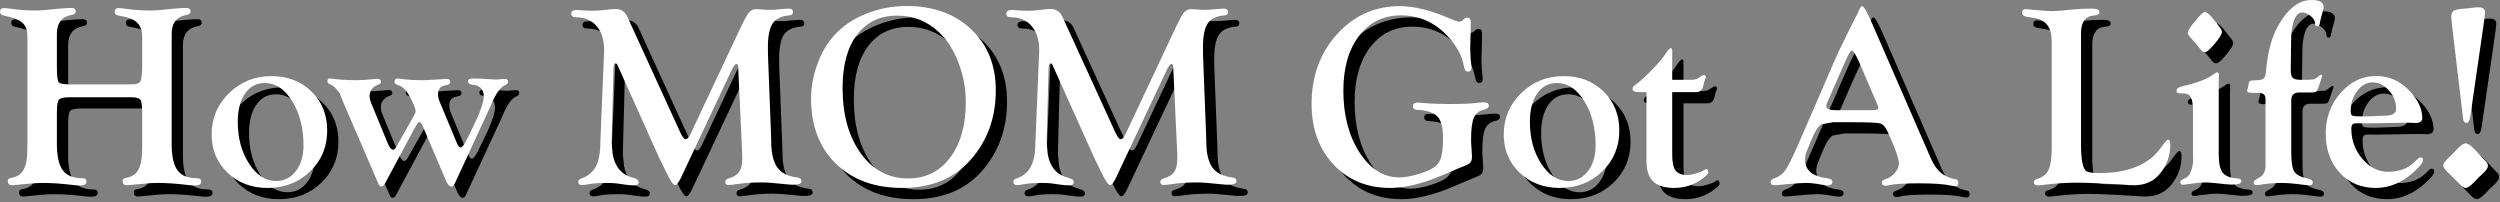
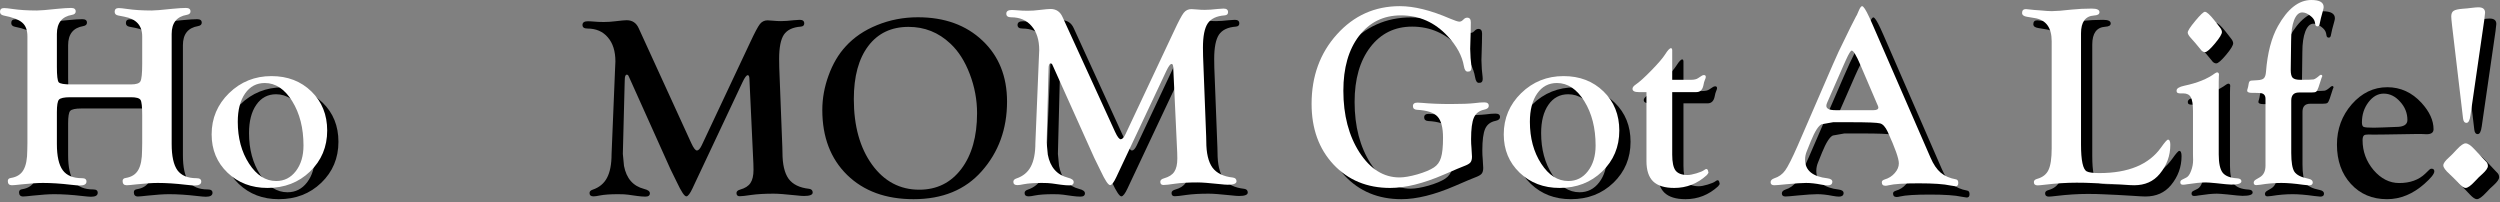
<svg xmlns="http://www.w3.org/2000/svg" width="667" height="54" viewBox="0 0 667 54" fill="none">
  <rect x="0" y="0" width="667" height="54" fill="#808080" stroke="none" />
  <path d="M37.932 28.942H21.73C20.113 28.942 19.11 29.159 18.723 29.592C18.358 30.002 18.176 31.107 18.176 32.907V41.418C18.176 44.654 18.7 46.989 19.748 48.425C20.796 49.838 22.517 50.544 24.909 50.544C25.684 50.544 26.071 50.84 26.071 51.433C26.071 52.139 25.479 52.492 24.294 52.492C23.884 52.492 23.075 52.424 21.867 52.287C19.178 51.968 16.706 51.809 14.45 51.809C13.037 51.809 11.158 51.934 8.811 52.185C7.421 52.344 6.543 52.424 6.179 52.424C5.45 52.424 5.085 52.048 5.085 51.296C5.085 50.817 5.37 50.544 5.939 50.476C7.489 50.225 8.594 49.519 9.255 48.356C9.938 47.194 10.28 45.428 10.28 43.059L10.315 41.213V12.707C10.315 11.044 9.859 9.825 8.947 9.05C8.059 8.252 6.395 7.614 3.957 7.136C3.319 6.999 3 6.669 3 6.145C3 5.484 3.365 5.153 4.094 5.153C4.504 5.153 5.256 5.233 6.35 5.393C8.195 5.666 10.36 5.803 12.844 5.803C13.687 5.803 15.487 5.655 18.244 5.358C19.885 5.199 21.127 5.119 21.97 5.119C22.79 5.119 23.2 5.427 23.2 6.042C23.2 6.543 22.87 6.851 22.209 6.965C19.52 7.421 18.176 9.118 18.176 12.058V20.842C18.176 23.166 18.335 24.533 18.654 24.943C18.996 25.331 20.101 25.524 21.97 25.524H37.932C39.322 25.524 40.165 25.251 40.461 24.704C40.78 24.134 40.94 22.585 40.94 20.056V12.707C40.94 9.79 39.333 8.036 36.12 7.443L34.548 7.136C33.91 7.022 33.591 6.691 33.591 6.145C33.591 5.484 33.955 5.153 34.685 5.153C35.095 5.153 35.847 5.233 36.94 5.393C38.809 5.666 40.985 5.803 43.469 5.803C44.335 5.803 46.135 5.655 48.869 5.358C50.51 5.199 51.752 5.119 52.595 5.119C53.415 5.119 53.825 5.427 53.825 6.042C53.825 6.543 53.495 6.851 52.834 6.965C50.145 7.421 48.801 9.118 48.801 12.058V41.418C48.801 44.654 49.313 46.989 50.339 48.425C51.387 49.838 53.085 50.544 55.432 50.544C56.275 50.544 56.696 50.84 56.696 51.433C56.696 52.139 56.104 52.492 54.919 52.492C54.509 52.492 53.711 52.424 52.526 52.287C49.815 51.968 47.342 51.809 45.109 51.809C43.674 51.809 41.783 51.934 39.435 52.185C38.046 52.344 37.168 52.424 36.804 52.424C36.075 52.424 35.71 52.048 35.71 51.296C35.71 50.817 35.995 50.544 36.565 50.476C38.114 50.225 39.219 49.519 39.88 48.356C40.563 47.194 40.905 45.428 40.905 43.059L40.94 41.213V33.693C40.94 31.46 40.791 30.116 40.495 29.66C40.199 29.182 39.344 28.942 37.932 28.942Z" fill="black" />
  <path d="M75.427 23.303C79.733 23.303 83.288 24.67 86.091 27.404C88.894 30.139 90.295 33.614 90.295 37.829C90.295 42.181 88.768 45.827 85.715 48.767C82.684 51.683 78.902 53.142 74.367 53.142C70.106 53.142 66.551 51.786 63.703 49.074C60.878 46.363 59.465 42.956 59.465 38.855C59.465 34.548 61.014 30.879 64.113 27.849C67.235 24.818 71.006 23.303 75.427 23.303ZM73.649 25.148C71.439 25.148 69.685 26.083 68.386 27.951C67.087 29.82 66.438 32.338 66.438 35.505C66.438 39.834 67.44 43.548 69.445 46.648C71.451 49.746 73.866 51.296 76.691 51.296C78.833 51.296 80.576 50.419 81.921 48.664C83.288 46.887 83.972 44.608 83.972 41.828C83.972 37.18 82.969 33.238 80.964 30.002C78.959 26.766 76.52 25.148 73.649 25.148Z" fill="black" />
-   <path d="M133.771 31.574L124.304 52.014C124.076 52.515 123.814 52.766 123.518 52.766C122.948 52.766 122.458 52.287 122.048 51.33L115.827 36.735C115.508 35.961 115.201 35.573 114.904 35.573C114.631 35.573 114.209 36.109 113.64 37.18L105.676 52.014C105.402 52.515 105.072 52.766 104.685 52.766C104.411 52.766 104.172 52.526 103.967 52.048L94.738 30.651L93.986 28.84C93.212 27.04 92.209 25.912 90.978 25.456C90.568 25.319 90.363 25.08 90.363 24.738C90.363 24.214 90.534 23.952 90.876 23.952C91.127 23.952 91.355 23.963 91.56 23.986C93.428 24.26 95.593 24.396 98.054 24.396C99.17 24.396 100.777 24.294 102.873 24.089C103.283 24.043 103.568 24.02 103.728 24.02C104.32 24.02 104.628 24.271 104.65 24.773C104.673 25.114 104.479 25.365 104.069 25.524C102.429 26.117 101.608 27.131 101.608 28.566C101.608 29.204 101.779 29.922 102.121 30.72L106.394 41.11C106.895 42.341 107.396 42.956 107.897 42.956C108.171 42.956 108.479 42.648 108.82 42.033L113.4 33.933C113.742 33.317 113.902 32.873 113.879 32.6C113.856 31.916 113.309 30.594 112.238 28.635C111.372 26.994 110.301 25.991 109.025 25.627C108.524 25.49 108.273 25.217 108.273 24.807C108.273 24.237 108.501 23.952 108.957 23.952C109.299 23.952 109.652 23.986 110.017 24.055C111.498 24.283 113.56 24.396 116.203 24.396C116.682 24.396 117.696 24.34 119.245 24.226L121.091 24.123C121.638 24.078 121.991 24.055 122.15 24.055C122.788 24.055 123.107 24.294 123.107 24.773C123.107 25.205 122.925 25.479 122.561 25.593L121.433 25.866C120.384 26.14 119.86 26.926 119.86 28.225C119.86 28.817 120.031 29.512 120.373 30.31L124.987 41.384C125.261 42.022 125.557 42.341 125.876 42.341C126.263 42.341 126.742 41.794 127.312 40.7L128.645 38C130.923 33.488 132.062 30.389 132.062 28.703C132.062 26.812 131.049 25.775 129.021 25.593C128.269 25.524 127.893 25.228 127.893 24.704C127.893 24.203 128.246 23.952 128.952 23.952C130.114 23.952 131.094 23.975 131.892 24.02L135.412 24.226L137.019 24.089C137.383 24.066 137.634 24.055 137.771 24.055C138.272 24.055 138.522 24.317 138.522 24.841C138.522 25.228 138.283 25.513 137.805 25.695C136.574 26.197 135.378 27.814 134.216 30.549L133.771 31.574Z" fill="black" />
  <path d="M170.412 7.546L184.426 38.171C185.041 39.515 185.554 40.176 185.964 40.153C186.374 40.13 186.796 39.663 187.229 38.752L200.148 11.306C201.356 8.708 202.222 7.079 202.746 6.418C203.27 5.757 203.954 5.427 204.797 5.427C205.116 5.427 205.617 5.461 206.301 5.529C206.962 5.598 207.645 5.632 208.352 5.632C209.286 5.632 210.437 5.552 211.804 5.393C212.51 5.324 213.034 5.29 213.376 5.29C214.174 5.29 214.572 5.609 214.572 6.247C214.572 6.771 214.265 7.056 213.649 7.102C211.507 7.261 210.004 7.979 209.138 9.255C208.295 10.531 207.873 12.684 207.873 15.715L207.907 18.039L208.728 39.299L208.762 40.7C208.762 43.845 209.309 46.18 210.402 47.707C211.519 49.211 213.342 50.1 215.871 50.373C216.509 50.464 216.828 50.795 216.828 51.364C216.828 51.98 216.053 52.287 214.504 52.287C214.048 52.287 213.319 52.23 212.316 52.116C209.536 51.82 207.565 51.672 206.403 51.672C204.011 51.672 202.017 51.786 200.422 52.014C198.918 52.242 197.893 52.355 197.346 52.355C196.776 52.355 196.491 52.071 196.491 51.501C196.491 51.068 196.822 50.76 197.482 50.578C198.781 50.214 199.693 49.633 200.217 48.835C200.764 48.037 201.037 46.852 201.037 45.28C201.037 44.528 201.026 43.993 201.003 43.674L199.943 20.979C199.921 20.363 199.772 20.056 199.499 20.056C199.157 20.056 198.69 20.682 198.098 21.936L185.246 49.211L184.768 50.236C184.107 51.649 183.56 52.367 183.127 52.39C182.626 52.412 181.783 51.159 180.598 48.63L178.854 45.075L167.883 20.671L167.644 20.158C167.552 19.999 167.416 19.919 167.233 19.919C166.869 19.919 166.687 20.386 166.687 21.32L166.652 22.414L166.174 41.042L166.481 44.255C167.119 47.605 168.908 49.655 171.848 50.407C172.873 50.658 173.386 51.045 173.386 51.569C173.386 52.162 172.987 52.458 172.189 52.458C171.574 52.458 170.845 52.401 170.002 52.287L167.575 51.945C166.96 51.854 166.071 51.809 164.909 51.809C162.836 51.809 161.218 51.922 160.056 52.15C159.304 52.31 158.734 52.39 158.347 52.39C157.64 52.39 157.287 52.093 157.287 51.501C157.287 51.091 157.561 50.795 158.107 50.612C159.862 50.02 161.138 48.972 161.936 47.468C162.756 45.941 163.166 43.833 163.166 41.145L164.089 18.689L164.191 16.398C164.191 13.664 163.519 11.522 162.175 9.973C160.853 8.4 159.03 7.614 156.706 7.614C155.84 7.614 155.407 7.295 155.407 6.657C155.407 5.996 155.897 5.666 156.877 5.666C157.082 5.666 157.344 5.677 157.663 5.7L159.646 5.837C160.01 5.86 160.477 5.871 161.047 5.871C162.118 5.871 163.166 5.803 164.191 5.666C165.741 5.484 166.743 5.393 167.199 5.393C168.703 5.393 169.774 6.11 170.412 7.546Z" fill="black" />
  <path d="M244.89 4.606C251.999 4.606 257.741 6.68 262.116 10.827C266.491 14.951 268.679 20.375 268.679 27.097C268.679 34.411 266.423 40.609 261.911 45.69C257.513 50.658 251.452 53.142 243.728 53.142C236.345 53.142 230.443 50.988 226.022 46.682C221.602 42.352 219.392 36.576 219.392 29.352C219.392 26.254 219.95 23.177 221.066 20.124C222.183 17.048 223.698 14.473 225.612 12.399C227.823 9.961 230.625 8.059 234.021 6.691C237.438 5.301 241.062 4.606 244.89 4.606ZM242.395 7.17C237.814 7.17 234.237 8.868 231.662 12.263C229.087 15.658 227.8 20.386 227.8 26.447C227.8 33.602 229.418 39.424 232.653 43.913C235.889 48.379 240.093 50.612 245.266 50.612C249.937 50.612 253.674 48.767 256.477 45.075C259.279 41.361 260.681 36.405 260.681 30.207C260.681 26.63 260.031 23.143 258.732 19.748C257.434 16.33 255.702 13.618 253.537 11.613C250.393 8.651 246.678 7.17 242.395 7.17Z" fill="black" />
  <path d="M286.486 7.546L300.5 38.171C301.115 39.515 301.628 40.176 302.038 40.153C302.448 40.13 302.87 39.663 303.303 38.752L316.223 11.306C317.43 8.708 318.296 7.079 318.82 6.418C319.344 5.757 320.028 5.427 320.871 5.427C321.19 5.427 321.691 5.461 322.375 5.529C323.036 5.598 323.719 5.632 324.426 5.632C325.36 5.632 326.511 5.552 327.878 5.393C328.584 5.324 329.108 5.29 329.45 5.29C330.248 5.29 330.646 5.609 330.646 6.247C330.646 6.771 330.339 7.056 329.724 7.102C327.582 7.261 326.078 7.979 325.212 9.255C324.369 10.531 323.947 12.684 323.947 15.715L323.981 18.039L324.802 39.299L324.836 40.7C324.836 43.845 325.383 46.18 326.477 47.707C327.593 49.211 329.416 50.1 331.945 50.373C332.583 50.464 332.902 50.795 332.902 51.364C332.902 51.98 332.128 52.287 330.578 52.287C330.122 52.287 329.393 52.23 328.391 52.116C325.611 51.82 323.64 51.672 322.478 51.672C320.085 51.672 318.091 51.786 316.496 52.014C314.992 52.242 313.967 52.355 313.42 52.355C312.85 52.355 312.565 52.071 312.565 51.501C312.565 51.068 312.896 50.76 313.557 50.578C314.855 50.214 315.767 49.633 316.291 48.835C316.838 48.037 317.111 46.852 317.111 45.28C317.111 44.528 317.1 43.993 317.077 43.674L316.018 20.979C315.995 20.363 315.847 20.056 315.573 20.056C315.231 20.056 314.764 20.682 314.172 21.936L301.32 49.211L300.842 50.236C300.181 51.649 299.634 52.367 299.201 52.39C298.7 52.412 297.857 51.159 296.672 48.63L294.929 45.075L283.957 20.671L283.718 20.158C283.627 19.999 283.49 19.919 283.308 19.919C282.943 19.919 282.761 20.386 282.761 21.32L282.727 22.414L282.248 41.042L282.556 44.255C283.194 47.605 284.982 49.655 287.922 50.407C288.947 50.658 289.46 51.045 289.46 51.569C289.46 52.162 289.061 52.458 288.264 52.458C287.648 52.458 286.919 52.401 286.076 52.287L283.649 51.945C283.034 51.854 282.146 51.809 280.983 51.809C278.91 51.809 277.292 51.922 276.13 52.15C275.378 52.31 274.808 52.39 274.421 52.39C273.715 52.39 273.361 52.093 273.361 51.501C273.361 51.091 273.635 50.795 274.182 50.612C275.936 50.02 277.212 48.972 278.01 47.468C278.83 45.941 279.24 43.833 279.24 41.145L280.163 18.689L280.266 16.398C280.266 13.664 279.593 11.522 278.249 9.973C276.927 8.4 275.104 7.614 272.78 7.614C271.914 7.614 271.481 7.295 271.481 6.657C271.481 5.996 271.971 5.666 272.951 5.666C273.156 5.666 273.418 5.677 273.737 5.7L275.72 5.837C276.084 5.86 276.551 5.871 277.121 5.871C278.192 5.871 279.24 5.803 280.266 5.666C281.815 5.484 282.818 5.393 283.273 5.393C284.777 5.393 285.848 6.11 286.486 7.546Z" fill="black" />
  <path d="M376.481 4.641C380.287 4.641 384.742 5.746 389.846 7.956C391.145 8.503 391.976 8.776 392.341 8.776C392.66 8.776 392.945 8.662 393.195 8.435L393.571 8.093C393.799 7.865 394.073 7.74 394.392 7.717C395.075 7.694 395.417 8.104 395.417 8.947L395.383 11.34L395.246 16.023L395.349 18.483C395.394 19.099 395.463 19.759 395.554 20.466C395.576 20.739 395.588 20.944 395.588 21.081C395.588 21.81 395.235 22.152 394.528 22.106C394.05 22.084 393.731 21.605 393.571 20.671C393.116 17.936 391.669 15.259 389.23 12.639C385.79 8.947 381.631 7.102 376.755 7.102C372.106 7.102 368.381 8.936 365.578 12.604C362.798 16.25 361.408 21.115 361.408 27.199C361.408 33.716 362.844 39.208 365.715 43.674C368.609 48.117 372.163 50.339 376.379 50.339C377.632 50.339 379.227 50.065 381.164 49.519C383.101 48.949 384.571 48.334 385.573 47.673C386.485 47.08 387.111 46.215 387.453 45.075C387.818 43.936 388 42.17 388 39.777C388 37.043 387.51 35.152 386.53 34.103C385.55 33.033 383.716 32.429 381.027 32.292C380.321 32.246 379.968 31.916 379.968 31.301C379.968 30.686 380.378 30.378 381.198 30.378C381.449 30.378 381.848 30.401 382.395 30.446C384.628 30.651 387.157 30.754 389.982 30.754C392.899 30.754 395.041 30.674 396.408 30.515C397.434 30.378 398.288 30.31 398.972 30.31C399.792 30.31 400.202 30.606 400.202 31.198C400.202 31.745 399.792 32.098 398.972 32.258C397.65 32.531 396.739 33.238 396.237 34.377C395.736 35.516 395.485 37.442 395.485 40.153C395.485 40.996 395.52 41.748 395.588 42.409C395.679 43.548 395.725 44.346 395.725 44.802C395.725 45.508 395.576 46.032 395.28 46.374C395.007 46.693 394.437 47.012 393.571 47.331C393.047 47.513 391.236 48.277 388.137 49.621C382.691 51.968 377.94 53.142 373.884 53.142C367.731 53.142 362.696 51.057 358.776 46.887C354.88 42.717 352.932 37.328 352.932 30.72C352.932 23.337 355.188 17.15 359.699 12.16C364.211 7.147 369.805 4.641 376.481 4.641Z" fill="black" />
  <path d="M420.163 23.303C424.47 23.303 428.024 24.67 430.827 27.404C433.63 30.139 435.031 33.614 435.031 37.829C435.031 42.181 433.505 45.827 430.451 48.767C427.421 51.683 423.638 53.142 419.104 53.142C414.842 53.142 411.288 51.786 408.439 49.074C405.614 46.363 404.201 42.956 404.201 38.855C404.201 34.548 405.751 30.879 408.85 27.849C411.971 24.818 415.743 23.303 420.163 23.303ZM418.386 25.148C416.175 25.148 414.421 26.083 413.122 27.951C411.823 29.82 411.174 32.338 411.174 35.505C411.174 39.834 412.176 43.548 414.182 46.648C416.187 49.746 418.602 51.296 421.428 51.296C423.57 51.296 425.313 50.419 426.657 48.664C428.024 46.887 428.708 44.608 428.708 41.828C428.708 37.18 427.705 33.238 425.7 30.002C423.695 26.766 421.257 25.148 418.386 25.148Z" fill="black" />
  <path d="M449.147 27.575V44.255C449.147 46.283 449.444 47.696 450.036 48.493C450.651 49.291 451.722 49.69 453.249 49.69C453.841 49.69 454.628 49.541 455.607 49.245C456.61 48.949 457.305 48.653 457.692 48.356C457.943 48.174 458.125 48.083 458.239 48.083C458.513 48.083 458.684 48.311 458.752 48.767L458.82 49.108L458.41 49.69C455.904 51.991 452.998 53.142 449.694 53.142C447.142 53.142 445.262 52.56 444.055 51.398C442.87 50.236 442.277 48.436 442.277 45.998V27.575H440.192C439.099 27.575 438.552 27.279 438.552 26.686C438.552 26.322 438.837 25.946 439.406 25.559C440.386 24.898 441.787 23.633 443.61 21.765C445.433 19.896 446.652 18.472 447.268 17.492C447.974 16.376 448.498 15.829 448.84 15.852C449.022 15.874 449.125 16.045 449.147 16.364V24.294H454.104C454.992 24.294 455.642 24.146 456.052 23.85L456.94 23.269C457.123 23.132 457.328 23.052 457.556 23.029C457.943 23.006 458.125 23.189 458.103 23.576C458.08 23.781 458 24.032 457.863 24.328C457.727 24.602 457.59 25.103 457.453 25.832C457.202 26.994 456.576 27.575 455.573 27.575H449.147Z" fill="black" />
  <path d="M502.502 9.323L518.054 45.041C518.828 46.841 519.74 48.185 520.788 49.074C521.836 49.963 523.192 50.555 524.855 50.852C525.266 50.92 525.471 51.239 525.471 51.809C525.471 52.424 525.209 52.72 524.685 52.697C524.388 52.675 523.955 52.606 523.386 52.492C521.631 52.105 518.806 51.911 514.909 51.911C510.99 51.911 508.324 52.082 506.911 52.424C506.569 52.515 506.273 52.56 506.022 52.56C505.384 52.56 505.065 52.242 505.065 51.603C505.065 51.285 505.316 51.045 505.817 50.886C506.911 50.567 507.811 49.997 508.518 49.177C509.247 48.356 509.611 47.491 509.611 46.579C509.611 45.303 508.62 42.5 506.638 38.171C506.022 36.849 505.339 36.097 504.587 35.915C503.858 35.71 501.237 35.607 496.726 35.607H492.077L489.001 36.154C488.158 36.542 487.201 38.046 486.13 40.666L485.07 43.298C484.751 44.05 484.592 44.813 484.592 45.588C484.592 48.459 486.597 50.122 490.607 50.578C491.473 50.692 491.895 51.023 491.872 51.569C491.826 52.162 491.416 52.458 490.642 52.458C490.231 52.458 489.65 52.39 488.898 52.253C487.395 51.957 486.05 51.809 484.865 51.809C483.794 51.809 482.062 51.922 479.67 52.15C477.893 52.333 476.787 52.424 476.354 52.424C475.716 52.424 475.397 52.15 475.397 51.603C475.397 51.148 475.716 50.806 476.354 50.578C477.585 50.191 478.565 49.484 479.294 48.459C480.046 47.411 481.151 45.223 482.609 41.897L491.94 20.363C492.692 18.654 493.216 17.481 493.513 16.843L496.691 10.315C497.785 8.173 498.332 7.102 498.332 7.102C498.332 7.17 498.332 7.204 498.332 7.204C498.332 7.204 498.514 6.783 498.879 5.939C499.243 5.074 499.551 4.641 499.802 4.641C500.166 4.641 500.793 5.598 501.682 7.512L502.502 9.323ZM503.801 30.72L499.323 20.261C498.252 17.754 497.489 16.501 497.033 16.501C496.76 16.501 496.258 17.31 495.529 18.928L494.88 20.363L490.881 29.489L490.505 30.344C490.345 30.686 490.266 30.982 490.266 31.232C490.266 32.007 491.086 32.395 492.727 32.395H502.844C503.71 32.395 504.143 32.155 504.143 31.677C504.143 31.563 504.086 31.369 503.972 31.096L503.801 30.72Z" fill="black" />
  <path d="M558.215 41.555C558.215 45.816 558.728 48.208 559.753 48.732C560.323 49.029 561.439 49.177 563.103 49.177C570.85 49.177 576.341 46.898 579.577 42.341C580.557 40.951 581.172 40.256 581.423 40.256C581.833 40.256 582.038 40.723 582.038 41.657C582.038 44.551 581.092 47.137 579.201 49.416C577.538 51.421 575.271 52.424 572.399 52.424C571.807 52.424 570.725 52.367 569.152 52.253C568.742 52.23 567.375 52.15 565.051 52.014L561.325 51.843C560.072 51.774 558.648 51.74 557.053 51.74C554.41 51.74 551.561 51.922 548.508 52.287C547.574 52.401 546.947 52.458 546.628 52.458C545.967 52.458 545.637 52.162 545.637 51.569C545.637 51.159 545.933 50.874 546.525 50.715C547.984 50.305 548.986 49.519 549.533 48.356C550.103 47.172 550.388 45.246 550.388 42.58V14.006C550.388 10.36 548.872 8.298 545.842 7.819L543.791 7.478C542.925 7.341 542.492 6.999 542.492 6.452C542.492 5.769 542.834 5.427 543.518 5.427C543.745 5.427 544.076 5.461 544.509 5.529C544.828 5.552 545.272 5.598 545.842 5.666L547.312 5.769C548.701 5.905 549.738 5.974 550.422 5.974C551.516 5.974 553.259 5.837 555.651 5.563C557.429 5.381 559.24 5.29 561.086 5.29C562.453 5.29 563.137 5.609 563.137 6.247C563.137 6.794 562.647 7.09 561.667 7.136C559.366 7.295 558.215 8.879 558.215 11.887V41.555Z" fill="black" />
  <path d="M591.267 6.145C591.745 6.145 592.6 6.919 593.83 8.469L595.266 10.315C595.607 10.747 595.79 11.146 595.812 11.511C595.835 12.058 595.209 13.094 593.933 14.621C592.657 16.148 591.779 16.911 591.301 16.911C590.982 16.911 590.674 16.774 590.378 16.501L588.771 14.553L587.268 12.844C586.88 12.365 586.687 11.978 586.687 11.682C586.687 11.226 587.359 10.189 588.703 8.571C590.048 6.953 590.902 6.145 591.267 6.145ZM594.958 24.807V44.187C594.958 46.511 595.3 48.129 595.983 49.04C596.69 49.952 597.989 50.464 599.88 50.578C600.632 50.624 601.008 50.886 601.008 51.364C601.008 51.957 600.108 52.253 598.308 52.253C598.08 52.253 597.59 52.219 596.838 52.15L594.274 51.877C592.862 51.74 591.927 51.672 591.472 51.672C590.264 51.672 588.635 51.831 586.584 52.15C586.083 52.242 585.695 52.287 585.422 52.287C584.943 52.287 584.704 52.071 584.704 51.638C584.704 51.342 584.852 51.114 585.148 50.954L586.311 50.373C586.812 50.122 587.233 49.53 587.575 48.596C587.94 47.661 588.122 46.682 588.122 45.656L588.088 44.221V32.634C588.088 30.856 587.894 29.626 587.507 28.942C587.142 28.259 586.47 27.917 585.49 27.917H584.704C584.271 27.917 583.975 27.826 583.815 27.644C583.747 27.552 583.713 27.393 583.713 27.165C583.713 26.595 584.408 26.162 585.798 25.866C589.261 25.137 591.984 24.032 593.967 22.551C594.217 22.391 594.411 22.311 594.548 22.311C594.867 22.334 595.026 22.551 595.026 22.961L594.992 23.269C594.969 23.474 594.958 23.986 594.958 24.807Z" fill="black" />
  <path d="M619.636 27.678H616.354C614.987 27.678 614.304 28.395 614.304 29.831V43.81C614.304 46.294 614.589 47.969 615.158 48.835C615.751 49.701 616.993 50.316 618.884 50.681C619.659 50.84 620.046 51.171 620.046 51.672C620.046 52.196 619.715 52.458 619.055 52.458C618.872 52.458 618.326 52.401 617.414 52.287C615.158 51.968 613.244 51.809 611.672 51.809C609.849 51.809 607.969 51.968 606.032 52.287C605.554 52.355 605.201 52.39 604.973 52.39C604.517 52.39 604.289 52.173 604.289 51.74C604.289 51.398 604.494 51.114 604.904 50.886L605.896 50.305C606.921 49.712 607.434 48.675 607.434 47.194V29.352C607.434 28.327 606.875 27.814 605.759 27.814L604.699 27.78H603.879C602.99 27.78 602.546 27.587 602.546 27.199C602.546 27.04 602.591 26.835 602.683 26.584C602.774 26.333 602.865 25.9 602.956 25.285C603.024 24.784 603.264 24.522 603.674 24.499L605.314 24.396C606.135 24.351 606.693 24.18 606.989 23.884C607.308 23.588 607.502 23.006 607.57 22.141C607.958 17.128 609.017 13.072 610.749 9.973C613.347 5.324 616.32 3 619.67 3C621.857 3 622.951 3.627 622.951 4.88C622.951 5.085 622.894 5.381 622.78 5.769C622.325 7.364 622.04 8.503 621.926 9.187C621.857 9.756 621.664 10.041 621.345 10.041C621.003 10.041 620.798 9.882 620.729 9.562L620.593 8.845C620.456 8.229 620.023 7.66 619.294 7.136C618.588 6.589 617.904 6.315 617.243 6.315C616.332 6.315 615.603 7.01 615.056 8.4C614.532 9.768 614.27 11.602 614.27 13.903L614.167 21.662C614.167 22.688 614.338 23.383 614.68 23.747C615.044 24.112 615.728 24.294 616.73 24.294C618.713 24.294 619.886 24.26 620.251 24.191C620.638 24.1 621.174 23.747 621.857 23.132L622.165 22.961C622.461 22.938 622.598 23.075 622.575 23.371L622.404 23.747L621.584 26.276C621.356 26.937 621.14 27.336 620.935 27.473C620.752 27.609 620.319 27.678 619.636 27.678Z" fill="black" />
  <path d="M636.931 23.269C640.463 23.269 643.505 24.659 646.057 27.439C648.199 29.785 649.27 32.133 649.27 34.48C649.27 35.368 648.654 35.812 647.424 35.812L645.852 35.744H645.065L636.521 35.881L633.137 35.915L631.975 35.881C631.314 35.881 630.892 35.961 630.71 36.12C630.459 36.348 630.334 36.77 630.334 37.385C630.334 40.393 631.314 43.059 633.273 45.383C635.256 47.684 637.535 48.835 640.109 48.835C643.003 48.835 645.316 48.003 647.048 46.34L648.142 45.28C648.324 45.098 648.518 45.007 648.723 45.007C649.224 45.007 649.475 45.246 649.475 45.725C649.475 46.385 648.597 47.491 646.843 49.04C643.744 51.774 640.417 53.142 636.862 53.142C632.92 53.142 629.707 51.786 627.224 49.074C624.74 46.363 623.498 42.865 623.498 38.581C623.498 34.434 624.82 30.845 627.463 27.814C630.129 24.784 633.285 23.269 636.931 23.269ZM635.974 24.977C634.424 24.977 633.068 25.741 631.906 27.268C630.744 28.794 630.163 30.594 630.163 32.668C630.163 33.329 630.323 33.727 630.642 33.864C630.983 34.001 631.883 34.069 633.342 34.069C634.094 34.069 634.891 34.047 635.734 34.001C637.785 33.91 638.97 33.864 639.289 33.864C641.294 33.864 642.297 33.249 642.297 32.019C642.297 30.173 641.647 28.544 640.349 27.131C639.073 25.695 637.614 24.977 635.974 24.977Z" fill="black" />
  <path d="M665.812 8.264L662.121 33.762C661.939 35.106 661.586 35.778 661.062 35.778C660.537 35.778 660.23 35.38 660.139 34.582L657.199 9.699C657.062 8.492 656.994 7.728 656.994 7.409C656.994 6.68 657.199 6.179 657.609 5.905C658.042 5.609 658.897 5.415 660.173 5.324C660.902 5.279 661.597 5.21 662.258 5.119C663.169 5.005 663.83 4.948 664.24 4.948C665.425 4.948 666.018 5.427 666.018 6.384L665.915 7.307L665.812 8.264ZM660.822 41.247C661.415 41.247 662.178 41.748 663.112 42.751L665.129 44.904L666.462 46.306C666.667 46.602 666.77 46.932 666.77 47.297C666.77 47.821 666.268 48.539 665.266 49.45C664.742 49.883 664.092 50.521 663.317 51.364C662.224 52.549 661.392 53.142 660.822 53.142C660.367 53.142 659.751 52.731 658.977 51.911C657.928 50.772 657.119 49.952 656.55 49.45C655.433 48.448 654.875 47.673 654.875 47.126C654.875 46.602 655.365 45.907 656.345 45.041C656.846 44.608 657.575 43.867 658.532 42.819C659.512 41.771 660.275 41.247 660.822 41.247Z" fill="black" />
  <path d="M34.932 25.942H18.73C17.113 25.942 16.11 26.159 15.723 26.592C15.358 27.002 15.176 28.107 15.176 29.907V38.418C15.176 41.654 15.7 43.989 16.748 45.425C17.796 46.838 19.517 47.544 21.909 47.544C22.684 47.544 23.071 47.84 23.071 48.433C23.071 49.139 22.479 49.492 21.294 49.492C20.884 49.492 20.075 49.424 18.867 49.287C16.178 48.968 13.706 48.809 11.45 48.809C10.037 48.809 8.158 48.934 5.811 49.185C4.421 49.344 3.543 49.424 3.179 49.424C2.45 49.424 2.085 49.048 2.085 48.296C2.085 47.817 2.37 47.544 2.939 47.476C4.489 47.225 5.594 46.519 6.255 45.356C6.938 44.194 7.28 42.428 7.28 40.059L7.314 38.213V9.707C7.314 8.044 6.859 6.825 5.947 6.05C5.059 5.252 3.395 4.614 0.957 4.136C0.319 3.999 0 3.669 0 3.145C0 2.484 0.365 2.153 1.094 2.153C1.504 2.153 2.256 2.233 3.35 2.393C5.195 2.666 7.36 2.803 9.844 2.803C10.687 2.803 12.487 2.655 15.244 2.358C16.885 2.199 18.127 2.119 18.97 2.119C19.79 2.119 20.2 2.427 20.2 3.042C20.2 3.543 19.87 3.851 19.209 3.965C16.52 4.421 15.176 6.118 15.176 9.058V17.842C15.176 20.166 15.335 21.533 15.654 21.943C15.996 22.331 17.101 22.524 18.97 22.524H34.932C36.322 22.524 37.165 22.251 37.461 21.704C37.78 21.134 37.94 19.585 37.94 17.056V9.707C37.94 6.79 36.333 5.036 33.12 4.443L31.548 4.136C30.91 4.022 30.591 3.691 30.591 3.145C30.591 2.484 30.955 2.153 31.685 2.153C32.095 2.153 32.847 2.233 33.94 2.393C35.809 2.666 37.985 2.803 40.469 2.803C41.335 2.803 43.135 2.655 45.869 2.358C47.51 2.199 48.752 2.119 49.595 2.119C50.415 2.119 50.825 2.427 50.825 3.042C50.825 3.543 50.495 3.851 49.834 3.965C47.145 4.421 45.801 6.118 45.801 9.058V38.418C45.801 41.654 46.313 43.989 47.339 45.425C48.387 46.838 50.085 47.544 52.432 47.544C53.275 47.544 53.696 47.84 53.696 48.433C53.696 49.139 53.104 49.492 51.919 49.492C51.509 49.492 50.711 49.424 49.526 49.287C46.815 48.968 44.342 48.809 42.109 48.809C40.674 48.809 38.783 48.934 36.435 49.185C35.046 49.344 34.168 49.424 33.804 49.424C33.075 49.424 32.71 49.048 32.71 48.296C32.71 47.817 32.995 47.544 33.565 47.476C35.114 47.225 36.219 46.519 36.88 45.356C37.563 44.194 37.905 42.428 37.905 40.059L37.94 38.213V30.693C37.94 28.46 37.791 27.116 37.495 26.66C37.199 26.182 36.344 25.942 34.932 25.942Z" fill="white" />
  <path d="M72.427 20.303C76.733 20.303 80.288 21.67 83.091 24.404C85.894 27.139 87.295 30.614 87.295 34.829C87.295 39.181 85.768 42.827 82.715 45.767C79.684 48.683 75.902 50.142 71.367 50.142C67.106 50.142 63.551 48.786 60.703 46.074C57.878 43.363 56.465 39.956 56.465 35.855C56.465 31.548 58.014 27.879 61.113 24.849C64.235 21.818 68.006 20.303 72.427 20.303ZM70.649 22.148C68.439 22.148 66.685 23.083 65.386 24.951C64.087 26.82 63.438 29.338 63.438 32.505C63.438 36.834 64.44 40.548 66.445 43.648C68.451 46.746 70.866 48.296 73.691 48.296C75.833 48.296 77.576 47.419 78.921 45.664C80.288 43.887 80.972 41.608 80.972 38.828C80.972 34.18 79.969 30.238 77.964 27.002C75.959 23.766 73.52 22.148 70.649 22.148Z" fill="white" />
-   <path d="M130.771 28.574L121.304 49.014C121.076 49.515 120.814 49.766 120.518 49.766C119.948 49.766 119.458 49.287 119.048 48.33L112.827 33.735C112.508 32.961 112.201 32.573 111.904 32.573C111.631 32.573 111.209 33.109 110.64 34.18L102.676 49.014C102.402 49.515 102.072 49.766 101.685 49.766C101.411 49.766 101.172 49.526 100.967 49.048L91.738 27.651L90.986 25.84C90.212 24.04 89.209 22.912 87.978 22.456C87.568 22.319 87.363 22.08 87.363 21.738C87.363 21.214 87.534 20.952 87.876 20.952C88.127 20.952 88.355 20.963 88.56 20.986C90.428 21.26 92.593 21.396 95.054 21.396C96.17 21.396 97.777 21.294 99.873 21.089C100.283 21.043 100.568 21.02 100.728 21.02C101.32 21.02 101.628 21.271 101.65 21.773C101.673 22.114 101.479 22.365 101.069 22.524C99.429 23.117 98.608 24.131 98.608 25.566C98.608 26.204 98.779 26.922 99.121 27.72L103.394 38.11C103.895 39.341 104.396 39.956 104.897 39.956C105.171 39.956 105.479 39.648 105.82 39.033L110.4 30.933C110.742 30.317 110.902 29.873 110.879 29.6C110.856 28.916 110.309 27.594 109.238 25.635C108.372 23.994 107.301 22.991 106.025 22.627C105.524 22.49 105.273 22.217 105.273 21.807C105.273 21.237 105.501 20.952 105.957 20.952C106.299 20.952 106.652 20.986 107.017 21.055C108.498 21.283 110.56 21.396 113.203 21.396C113.682 21.396 114.696 21.34 116.245 21.226L118.091 21.123C118.638 21.078 118.991 21.055 119.15 21.055C119.788 21.055 120.107 21.294 120.107 21.773C120.107 22.205 119.925 22.479 119.561 22.593L118.433 22.866C117.384 23.14 116.86 23.926 116.86 25.225C116.86 25.817 117.031 26.512 117.373 27.31L121.987 38.384C122.261 39.022 122.557 39.341 122.876 39.341C123.263 39.341 123.742 38.794 124.312 37.7L125.645 35C127.923 30.488 129.062 27.389 129.062 25.703C129.062 23.812 128.049 22.775 126.021 22.593C125.269 22.524 124.893 22.228 124.893 21.704C124.893 21.203 125.246 20.952 125.952 20.952C127.114 20.952 128.094 20.975 128.892 21.02L132.412 21.226L134.019 21.089C134.383 21.066 134.634 21.055 134.771 21.055C135.272 21.055 135.522 21.317 135.522 21.841C135.522 22.228 135.283 22.513 134.805 22.695C133.574 23.197 132.378 24.814 131.216 27.549L130.771 28.574Z" fill="white" />
-   <path d="M167.412 4.546L181.426 35.171C182.041 36.515 182.554 37.176 182.964 37.153C183.374 37.13 183.796 36.663 184.229 35.752L197.148 8.306C198.356 5.708 199.222 4.079 199.746 3.418C200.27 2.757 200.954 2.427 201.797 2.427C202.116 2.427 202.617 2.461 203.301 2.529C203.962 2.598 204.645 2.632 205.352 2.632C206.286 2.632 207.437 2.552 208.804 2.393C209.51 2.324 210.034 2.29 210.376 2.29C211.174 2.29 211.572 2.609 211.572 3.247C211.572 3.771 211.265 4.056 210.649 4.102C208.507 4.261 207.004 4.979 206.138 6.255C205.295 7.531 204.873 9.684 204.873 12.715L204.907 15.039L205.728 36.299L205.762 37.7C205.762 40.845 206.309 43.18 207.402 44.707C208.519 46.211 210.342 47.1 212.871 47.373C213.509 47.464 213.828 47.795 213.828 48.364C213.828 48.98 213.053 49.287 211.504 49.287C211.048 49.287 210.319 49.23 209.316 49.116C206.536 48.82 204.565 48.672 203.403 48.672C201.011 48.672 199.017 48.786 197.422 49.014C195.918 49.242 194.893 49.355 194.346 49.355C193.776 49.355 193.491 49.071 193.491 48.501C193.491 48.068 193.822 47.76 194.482 47.578C195.781 47.214 196.693 46.633 197.217 45.835C197.764 45.037 198.037 43.852 198.037 42.28C198.037 41.528 198.026 40.993 198.003 40.674L196.943 17.979C196.921 17.363 196.772 17.056 196.499 17.056C196.157 17.056 195.69 17.682 195.098 18.936L182.246 46.211L181.768 47.236C181.107 48.649 180.56 49.367 180.127 49.39C179.626 49.412 178.783 48.159 177.598 45.63L175.854 42.075L164.883 17.671L164.644 17.158C164.552 16.999 164.416 16.919 164.233 16.919C163.869 16.919 163.687 17.386 163.687 18.32L163.652 19.414L163.174 38.042L163.481 41.255C164.119 44.605 165.908 46.655 168.848 47.407C169.873 47.658 170.386 48.045 170.386 48.569C170.386 49.162 169.987 49.458 169.189 49.458C168.574 49.458 167.845 49.401 167.002 49.287L164.575 48.945C163.96 48.854 163.071 48.809 161.909 48.809C159.836 48.809 158.218 48.922 157.056 49.15C156.304 49.31 155.734 49.39 155.347 49.39C154.64 49.39 154.287 49.093 154.287 48.501C154.287 48.091 154.561 47.795 155.107 47.612C156.862 47.02 158.138 45.972 158.936 44.468C159.756 42.941 160.166 40.833 160.166 38.145L161.089 15.688L161.191 13.398C161.191 10.664 160.519 8.522 159.175 6.973C157.853 5.4 156.03 4.614 153.706 4.614C152.84 4.614 152.407 4.295 152.407 3.657C152.407 2.996 152.897 2.666 153.877 2.666C154.082 2.666 154.344 2.677 154.663 2.7L156.646 2.837C157.01 2.86 157.477 2.871 158.047 2.871C159.118 2.871 160.166 2.803 161.191 2.666C162.741 2.484 163.743 2.393 164.199 2.393C165.703 2.393 166.774 3.11 167.412 4.546Z" fill="white" />
-   <path d="M241.89 1.606C248.999 1.606 254.741 3.68 259.116 7.827C263.491 11.951 265.679 17.375 265.679 24.097C265.679 31.411 263.423 37.609 258.911 42.69C254.513 47.658 248.452 50.142 240.728 50.142C233.345 50.142 227.443 47.988 223.022 43.682C218.602 39.352 216.392 33.576 216.392 26.352C216.392 23.254 216.95 20.177 218.066 17.124C219.183 14.048 220.698 11.473 222.612 9.399C224.823 6.961 227.625 5.059 231.021 3.691C234.438 2.301 238.062 1.606 241.89 1.606ZM239.395 4.17C234.814 4.17 231.237 5.868 228.662 9.263C226.087 12.658 224.8 17.386 224.8 23.447C224.8 30.602 226.418 36.424 229.653 40.913C232.889 45.379 237.093 47.612 242.266 47.612C246.937 47.612 250.674 45.767 253.477 42.075C256.279 38.361 257.681 33.405 257.681 27.207C257.681 23.63 257.031 20.143 255.732 16.748C254.434 13.33 252.702 10.618 250.537 8.613C247.393 5.651 243.678 4.17 239.395 4.17Z" fill="white" />
  <path d="M283.486 4.546L297.5 35.171C298.115 36.515 298.628 37.176 299.038 37.153C299.448 37.13 299.87 36.663 300.303 35.752L313.223 8.306C314.43 5.708 315.296 4.079 315.82 3.418C316.344 2.757 317.028 2.427 317.871 2.427C318.19 2.427 318.691 2.461 319.375 2.529C320.036 2.598 320.719 2.632 321.426 2.632C322.36 2.632 323.511 2.552 324.878 2.393C325.584 2.324 326.108 2.29 326.45 2.29C327.248 2.29 327.646 2.609 327.646 3.247C327.646 3.771 327.339 4.056 326.724 4.102C324.582 4.261 323.078 4.979 322.212 6.255C321.369 7.531 320.947 9.684 320.947 12.715L320.981 15.039L321.802 36.299L321.836 37.7C321.836 40.845 322.383 43.18 323.477 44.707C324.593 46.211 326.416 47.1 328.945 47.373C329.583 47.464 329.902 47.795 329.902 48.364C329.902 48.98 329.128 49.287 327.578 49.287C327.122 49.287 326.393 49.23 325.391 49.116C322.611 48.82 320.64 48.672 319.478 48.672C317.085 48.672 315.091 48.786 313.496 49.014C311.992 49.242 310.967 49.355 310.42 49.355C309.85 49.355 309.565 49.071 309.565 48.501C309.565 48.068 309.896 47.76 310.557 47.578C311.855 47.214 312.767 46.633 313.291 45.835C313.838 45.037 314.111 43.852 314.111 42.28C314.111 41.528 314.1 40.993 314.077 40.674L313.018 17.979C312.995 17.363 312.847 17.056 312.573 17.056C312.231 17.056 311.764 17.682 311.172 18.936L298.32 46.211L297.842 47.236C297.181 48.649 296.634 49.367 296.201 49.39C295.7 49.412 294.857 48.159 293.672 45.63L291.929 42.075L280.957 17.671L280.718 17.158C280.627 16.999 280.49 16.919 280.308 16.919C279.943 16.919 279.761 17.386 279.761 18.32L279.727 19.414L279.248 38.042L279.556 41.255C280.194 44.605 281.982 46.655 284.922 47.407C285.947 47.658 286.46 48.045 286.46 48.569C286.46 49.162 286.061 49.458 285.264 49.458C284.648 49.458 283.919 49.401 283.076 49.287L280.649 48.945C280.034 48.854 279.146 48.809 277.983 48.809C275.91 48.809 274.292 48.922 273.13 49.15C272.378 49.31 271.808 49.39 271.421 49.39C270.715 49.39 270.361 49.093 270.361 48.501C270.361 48.091 270.635 47.795 271.182 47.612C272.936 47.02 274.212 45.972 275.01 44.468C275.83 42.941 276.24 40.833 276.24 38.145L277.163 15.688L277.266 13.398C277.266 10.664 276.593 8.522 275.249 6.973C273.927 5.4 272.104 4.614 269.78 4.614C268.914 4.614 268.481 4.295 268.481 3.657C268.481 2.996 268.971 2.666 269.951 2.666C270.156 2.666 270.418 2.677 270.737 2.7L272.72 2.837C273.084 2.86 273.551 2.871 274.121 2.871C275.192 2.871 276.24 2.803 277.266 2.666C278.815 2.484 279.818 2.393 280.273 2.393C281.777 2.393 282.848 3.11 283.486 4.546Z" fill="white" />
  <path d="M373.481 1.641C377.287 1.641 381.742 2.746 386.846 4.956C388.145 5.503 388.976 5.776 389.341 5.776C389.66 5.776 389.945 5.662 390.195 5.435L390.571 5.093C390.799 4.865 391.073 4.74 391.392 4.717C392.075 4.694 392.417 5.104 392.417 5.947L392.383 8.34L392.246 13.023L392.349 15.483C392.394 16.099 392.463 16.759 392.554 17.466C392.576 17.739 392.588 17.944 392.588 18.081C392.588 18.81 392.235 19.152 391.528 19.106C391.05 19.084 390.731 18.605 390.571 17.671C390.116 14.937 388.669 12.259 386.23 9.639C382.79 5.947 378.631 4.102 373.755 4.102C369.106 4.102 365.381 5.936 362.578 9.604C359.798 13.25 358.408 18.115 358.408 24.199C358.408 30.716 359.844 36.208 362.715 40.674C365.609 45.117 369.163 47.339 373.379 47.339C374.632 47.339 376.227 47.065 378.164 46.519C380.101 45.949 381.571 45.334 382.573 44.673C383.485 44.08 384.111 43.215 384.453 42.075C384.818 40.936 385 39.17 385 36.777C385 34.043 384.51 32.152 383.53 31.104C382.55 30.033 380.716 29.429 378.027 29.292C377.321 29.246 376.968 28.916 376.968 28.301C376.968 27.686 377.378 27.378 378.198 27.378C378.449 27.378 378.848 27.401 379.395 27.446C381.628 27.651 384.157 27.754 386.982 27.754C389.899 27.754 392.041 27.674 393.408 27.515C394.434 27.378 395.288 27.31 395.972 27.31C396.792 27.31 397.202 27.606 397.202 28.198C397.202 28.745 396.792 29.098 395.972 29.258C394.65 29.531 393.739 30.238 393.237 31.377C392.736 32.516 392.485 34.442 392.485 37.153C392.485 37.996 392.52 38.748 392.588 39.409C392.679 40.548 392.725 41.346 392.725 41.802C392.725 42.508 392.576 43.032 392.28 43.374C392.007 43.693 391.437 44.012 390.571 44.331C390.047 44.513 388.236 45.277 385.137 46.621C379.691 48.968 374.94 50.142 370.884 50.142C364.731 50.142 359.696 48.057 355.776 43.887C351.88 39.717 349.932 34.328 349.932 27.72C349.932 20.337 352.188 14.15 356.699 9.16C361.211 4.147 366.805 1.641 373.481 1.641Z" fill="white" />
  <path d="M417.163 20.303C421.47 20.303 425.024 21.67 427.827 24.404C430.63 27.139 432.031 30.614 432.031 34.829C432.031 39.181 430.505 42.827 427.451 45.767C424.421 48.683 420.638 50.142 416.104 50.142C411.842 50.142 408.288 48.786 405.439 46.074C402.614 43.363 401.201 39.956 401.201 35.855C401.201 31.548 402.751 27.879 405.85 24.849C408.971 21.818 412.743 20.303 417.163 20.303ZM415.386 22.148C413.175 22.148 411.421 23.083 410.122 24.951C408.823 26.82 408.174 29.338 408.174 32.505C408.174 36.834 409.176 40.548 411.182 43.648C413.187 46.746 415.602 48.296 418.428 48.296C420.57 48.296 422.313 47.419 423.657 45.664C425.024 43.887 425.708 41.608 425.708 38.828C425.708 34.18 424.705 30.238 422.7 27.002C420.695 23.766 418.257 22.148 415.386 22.148Z" fill="white" />
  <path d="M446.147 24.575V41.255C446.147 43.283 446.444 44.696 447.036 45.493C447.651 46.291 448.722 46.69 450.249 46.69C450.841 46.69 451.628 46.541 452.607 46.245C453.61 45.949 454.305 45.653 454.692 45.356C454.943 45.174 455.125 45.083 455.239 45.083C455.513 45.083 455.684 45.311 455.752 45.767L455.82 46.108L455.41 46.69C452.904 48.991 449.998 50.142 446.694 50.142C444.142 50.142 442.262 49.56 441.055 48.398C439.87 47.236 439.277 45.436 439.277 42.998V24.575H437.192C436.099 24.575 435.552 24.279 435.552 23.686C435.552 23.322 435.837 22.946 436.406 22.559C437.386 21.898 438.787 20.633 440.61 18.765C442.433 16.896 443.652 15.472 444.268 14.492C444.974 13.376 445.498 12.829 445.84 12.852C446.022 12.874 446.125 13.045 446.147 13.364V21.294H451.104C451.992 21.294 452.642 21.146 453.052 20.85L453.94 20.269C454.123 20.132 454.328 20.052 454.556 20.029C454.943 20.006 455.125 20.189 455.103 20.576C455.08 20.781 455 21.032 454.863 21.328C454.727 21.602 454.59 22.103 454.453 22.832C454.202 23.994 453.576 24.575 452.573 24.575H446.147Z" fill="white" />
  <path d="M499.502 6.323L515.054 42.041C515.828 43.841 516.74 45.185 517.788 46.074C518.836 46.963 520.192 47.555 521.855 47.852C522.266 47.92 522.471 48.239 522.471 48.809C522.471 49.424 522.209 49.72 521.685 49.697C521.388 49.675 520.955 49.606 520.386 49.492C518.631 49.105 515.806 48.911 511.909 48.911C507.99 48.911 505.324 49.082 503.911 49.424C503.569 49.515 503.273 49.56 503.022 49.56C502.384 49.56 502.065 49.242 502.065 48.603C502.065 48.285 502.316 48.045 502.817 47.886C503.911 47.567 504.811 46.997 505.518 46.177C506.247 45.356 506.611 44.491 506.611 43.579C506.611 42.303 505.62 39.5 503.638 35.171C503.022 33.849 502.339 33.097 501.587 32.915C500.858 32.71 498.237 32.607 493.726 32.607H489.077L486.001 33.154C485.158 33.542 484.201 35.046 483.13 37.666L482.07 40.298C481.751 41.05 481.592 41.813 481.592 42.588C481.592 45.459 483.597 47.122 487.607 47.578C488.473 47.692 488.895 48.023 488.872 48.569C488.826 49.162 488.416 49.458 487.642 49.458C487.231 49.458 486.65 49.39 485.898 49.253C484.395 48.957 483.05 48.809 481.865 48.809C480.794 48.809 479.062 48.922 476.67 49.15C474.893 49.333 473.787 49.424 473.354 49.424C472.716 49.424 472.397 49.15 472.397 48.603C472.397 48.148 472.716 47.806 473.354 47.578C474.585 47.191 475.565 46.484 476.294 45.459C477.046 44.411 478.151 42.223 479.609 38.897L488.94 17.363C489.692 15.654 490.216 14.481 490.513 13.843L493.691 7.314C494.785 5.173 495.332 4.102 495.332 4.102C495.332 4.17 495.332 4.204 495.332 4.204C495.332 4.204 495.514 3.783 495.879 2.939C496.243 2.074 496.551 1.641 496.802 1.641C497.166 1.641 497.793 2.598 498.682 4.512L499.502 6.323ZM500.801 27.72L496.323 17.261C495.252 14.754 494.489 13.501 494.033 13.501C493.76 13.501 493.258 14.31 492.529 15.928L491.88 17.363L487.881 26.489L487.505 27.344C487.345 27.686 487.266 27.982 487.266 28.232C487.266 29.007 488.086 29.395 489.727 29.395H499.844C500.71 29.395 501.143 29.155 501.143 28.677C501.143 28.563 501.086 28.369 500.972 28.096L500.801 27.72Z" fill="white" />
  <path d="M555.215 38.555C555.215 42.816 555.728 45.208 556.753 45.732C557.323 46.029 558.439 46.177 560.103 46.177C567.85 46.177 573.341 43.898 576.577 39.341C577.557 37.951 578.172 37.256 578.423 37.256C578.833 37.256 579.038 37.723 579.038 38.657C579.038 41.551 578.092 44.137 576.201 46.416C574.538 48.421 572.271 49.424 569.399 49.424C568.807 49.424 567.725 49.367 566.152 49.253C565.742 49.23 564.375 49.15 562.051 49.014L558.325 48.843C557.072 48.774 555.648 48.74 554.053 48.74C551.41 48.74 548.561 48.922 545.508 49.287C544.574 49.401 543.947 49.458 543.628 49.458C542.967 49.458 542.637 49.162 542.637 48.569C542.637 48.159 542.933 47.874 543.525 47.715C544.984 47.305 545.986 46.519 546.533 45.356C547.103 44.172 547.388 42.246 547.388 39.58V11.006C547.388 7.36 545.872 5.298 542.842 4.819L540.791 4.478C539.925 4.341 539.492 3.999 539.492 3.452C539.492 2.769 539.834 2.427 540.518 2.427C540.745 2.427 541.076 2.461 541.509 2.529C541.828 2.552 542.272 2.598 542.842 2.666L544.312 2.769C545.701 2.905 546.738 2.974 547.422 2.974C548.516 2.974 550.259 2.837 552.651 2.563C554.429 2.381 556.24 2.29 558.086 2.29C559.453 2.29 560.137 2.609 560.137 3.247C560.137 3.794 559.647 4.09 558.667 4.136C556.366 4.295 555.215 5.879 555.215 8.887V38.555Z" fill="white" />
  <path d="M588.267 3.145C588.745 3.145 589.6 3.919 590.83 5.469L592.266 7.314C592.607 7.747 592.79 8.146 592.812 8.511C592.835 9.058 592.209 10.094 590.933 11.621C589.657 13.148 588.779 13.911 588.301 13.911C587.982 13.911 587.674 13.774 587.378 13.501L585.771 11.553L584.268 9.844C583.88 9.365 583.687 8.978 583.687 8.682C583.687 8.226 584.359 7.189 585.703 5.571C587.048 3.953 587.902 3.145 588.267 3.145ZM591.958 21.807V41.187C591.958 43.511 592.3 45.129 592.983 46.04C593.69 46.952 594.989 47.464 596.88 47.578C597.632 47.624 598.008 47.886 598.008 48.364C598.008 48.957 597.108 49.253 595.308 49.253C595.08 49.253 594.59 49.219 593.838 49.15L591.274 48.877C589.862 48.74 588.927 48.672 588.472 48.672C587.264 48.672 585.635 48.831 583.584 49.15C583.083 49.242 582.695 49.287 582.422 49.287C581.943 49.287 581.704 49.071 581.704 48.638C581.704 48.342 581.852 48.114 582.148 47.954L583.311 47.373C583.812 47.122 584.233 46.53 584.575 45.596C584.94 44.661 585.122 43.682 585.122 42.656L585.088 41.221V29.634C585.088 27.856 584.894 26.626 584.507 25.942C584.142 25.259 583.47 24.917 582.49 24.917H581.704C581.271 24.917 580.975 24.826 580.815 24.644C580.747 24.552 580.713 24.393 580.713 24.165C580.713 23.595 581.408 23.162 582.798 22.866C586.261 22.137 588.984 21.032 590.967 19.551C591.217 19.391 591.411 19.311 591.548 19.311C591.867 19.334 592.026 19.551 592.026 19.961L591.992 20.269C591.969 20.474 591.958 20.986 591.958 21.807Z" fill="white" />
  <path d="M616.636 24.678H613.354C611.987 24.678 611.304 25.395 611.304 26.831V40.81C611.304 43.294 611.589 44.969 612.158 45.835C612.751 46.701 613.993 47.316 615.884 47.681C616.659 47.84 617.046 48.171 617.046 48.672C617.046 49.196 616.715 49.458 616.055 49.458C615.872 49.458 615.326 49.401 614.414 49.287C612.158 48.968 610.244 48.809 608.672 48.809C606.849 48.809 604.969 48.968 603.032 49.287C602.554 49.355 602.201 49.39 601.973 49.39C601.517 49.39 601.289 49.173 601.289 48.74C601.289 48.398 601.494 48.114 601.904 47.886L602.896 47.305C603.921 46.712 604.434 45.675 604.434 44.194V26.352C604.434 25.327 603.875 24.814 602.759 24.814L601.699 24.78H600.879C599.99 24.78 599.546 24.587 599.546 24.199C599.546 24.04 599.591 23.835 599.683 23.584C599.774 23.333 599.865 22.9 599.956 22.285C600.024 21.784 600.264 21.522 600.674 21.499L602.314 21.396C603.135 21.351 603.693 21.18 603.989 20.884C604.308 20.588 604.502 20.006 604.57 19.141C604.958 14.128 606.017 10.072 607.749 6.973C610.347 2.324 613.32 0 616.67 0C618.857 0 619.951 0.627 619.951 1.88C619.951 2.085 619.894 2.381 619.78 2.769C619.325 4.364 619.04 5.503 618.926 6.187C618.857 6.756 618.664 7.041 618.345 7.041C618.003 7.041 617.798 6.882 617.729 6.562L617.593 5.845C617.456 5.229 617.023 4.66 616.294 4.136C615.588 3.589 614.904 3.315 614.243 3.315C613.332 3.315 612.603 4.01 612.056 5.4C611.532 6.768 611.27 8.602 611.27 10.903L611.167 18.662C611.167 19.688 611.338 20.383 611.68 20.747C612.044 21.112 612.728 21.294 613.73 21.294C615.713 21.294 616.886 21.26 617.251 21.191C617.638 21.1 618.174 20.747 618.857 20.132L619.165 19.961C619.461 19.938 619.598 20.075 619.575 20.371L619.404 20.747L618.584 23.276C618.356 23.937 618.14 24.336 617.935 24.473C617.752 24.609 617.319 24.678 616.636 24.678Z" fill="white" />
-   <path d="M633.931 20.269C637.463 20.269 640.505 21.659 643.057 24.439C645.199 26.785 646.27 29.133 646.27 31.48C646.27 32.368 645.654 32.812 644.424 32.812L642.852 32.744H642.065L633.521 32.881L630.137 32.915L628.975 32.881C628.314 32.881 627.892 32.961 627.71 33.12C627.459 33.348 627.334 33.77 627.334 34.385C627.334 37.393 628.314 40.059 630.273 42.383C632.256 44.684 634.535 45.835 637.109 45.835C640.003 45.835 642.316 45.003 644.048 43.34L645.142 42.28C645.324 42.098 645.518 42.007 645.723 42.007C646.224 42.007 646.475 42.246 646.475 42.725C646.475 43.385 645.597 44.491 643.843 46.04C640.744 48.774 637.417 50.142 633.862 50.142C629.92 50.142 626.707 48.786 624.224 46.074C621.74 43.363 620.498 39.865 620.498 35.581C620.498 31.434 621.82 27.845 624.463 24.814C627.129 21.784 630.285 20.269 633.931 20.269ZM632.974 21.977C631.424 21.977 630.068 22.741 628.906 24.268C627.744 25.794 627.163 27.594 627.163 29.668C627.163 30.329 627.323 30.727 627.642 30.864C627.983 31.001 628.883 31.069 630.342 31.069C631.094 31.069 631.891 31.047 632.734 31.001C634.785 30.91 635.97 30.864 636.289 30.864C638.294 30.864 639.297 30.249 639.297 29.019C639.297 27.173 638.647 25.544 637.349 24.131C636.073 22.695 634.614 21.977 632.974 21.977Z" fill="white" />
  <path d="M662.812 5.264L659.121 30.762C658.939 32.106 658.586 32.778 658.062 32.778C657.537 32.778 657.23 32.38 657.139 31.582L654.199 6.699C654.062 5.492 653.994 4.728 653.994 4.409C653.994 3.68 654.199 3.179 654.609 2.905C655.042 2.609 655.897 2.415 657.173 2.324C657.902 2.279 658.597 2.21 659.258 2.119C660.169 2.005 660.83 1.948 661.24 1.948C662.425 1.948 663.018 2.427 663.018 3.384L662.915 4.307L662.812 5.264ZM657.822 38.247C658.415 38.247 659.178 38.748 660.112 39.751L662.129 41.904L663.462 43.306C663.667 43.602 663.77 43.932 663.77 44.297C663.77 44.821 663.268 45.539 662.266 46.45C661.742 46.883 661.092 47.521 660.317 48.364C659.224 49.549 658.392 50.142 657.822 50.142C657.367 50.142 656.751 49.731 655.977 48.911C654.928 47.772 654.119 46.952 653.55 46.45C652.433 45.448 651.875 44.673 651.875 44.126C651.875 43.602 652.365 42.907 653.345 42.041C653.846 41.608 654.575 40.867 655.532 39.819C656.512 38.771 657.275 38.247 657.822 38.247Z" fill="white" />
</svg>